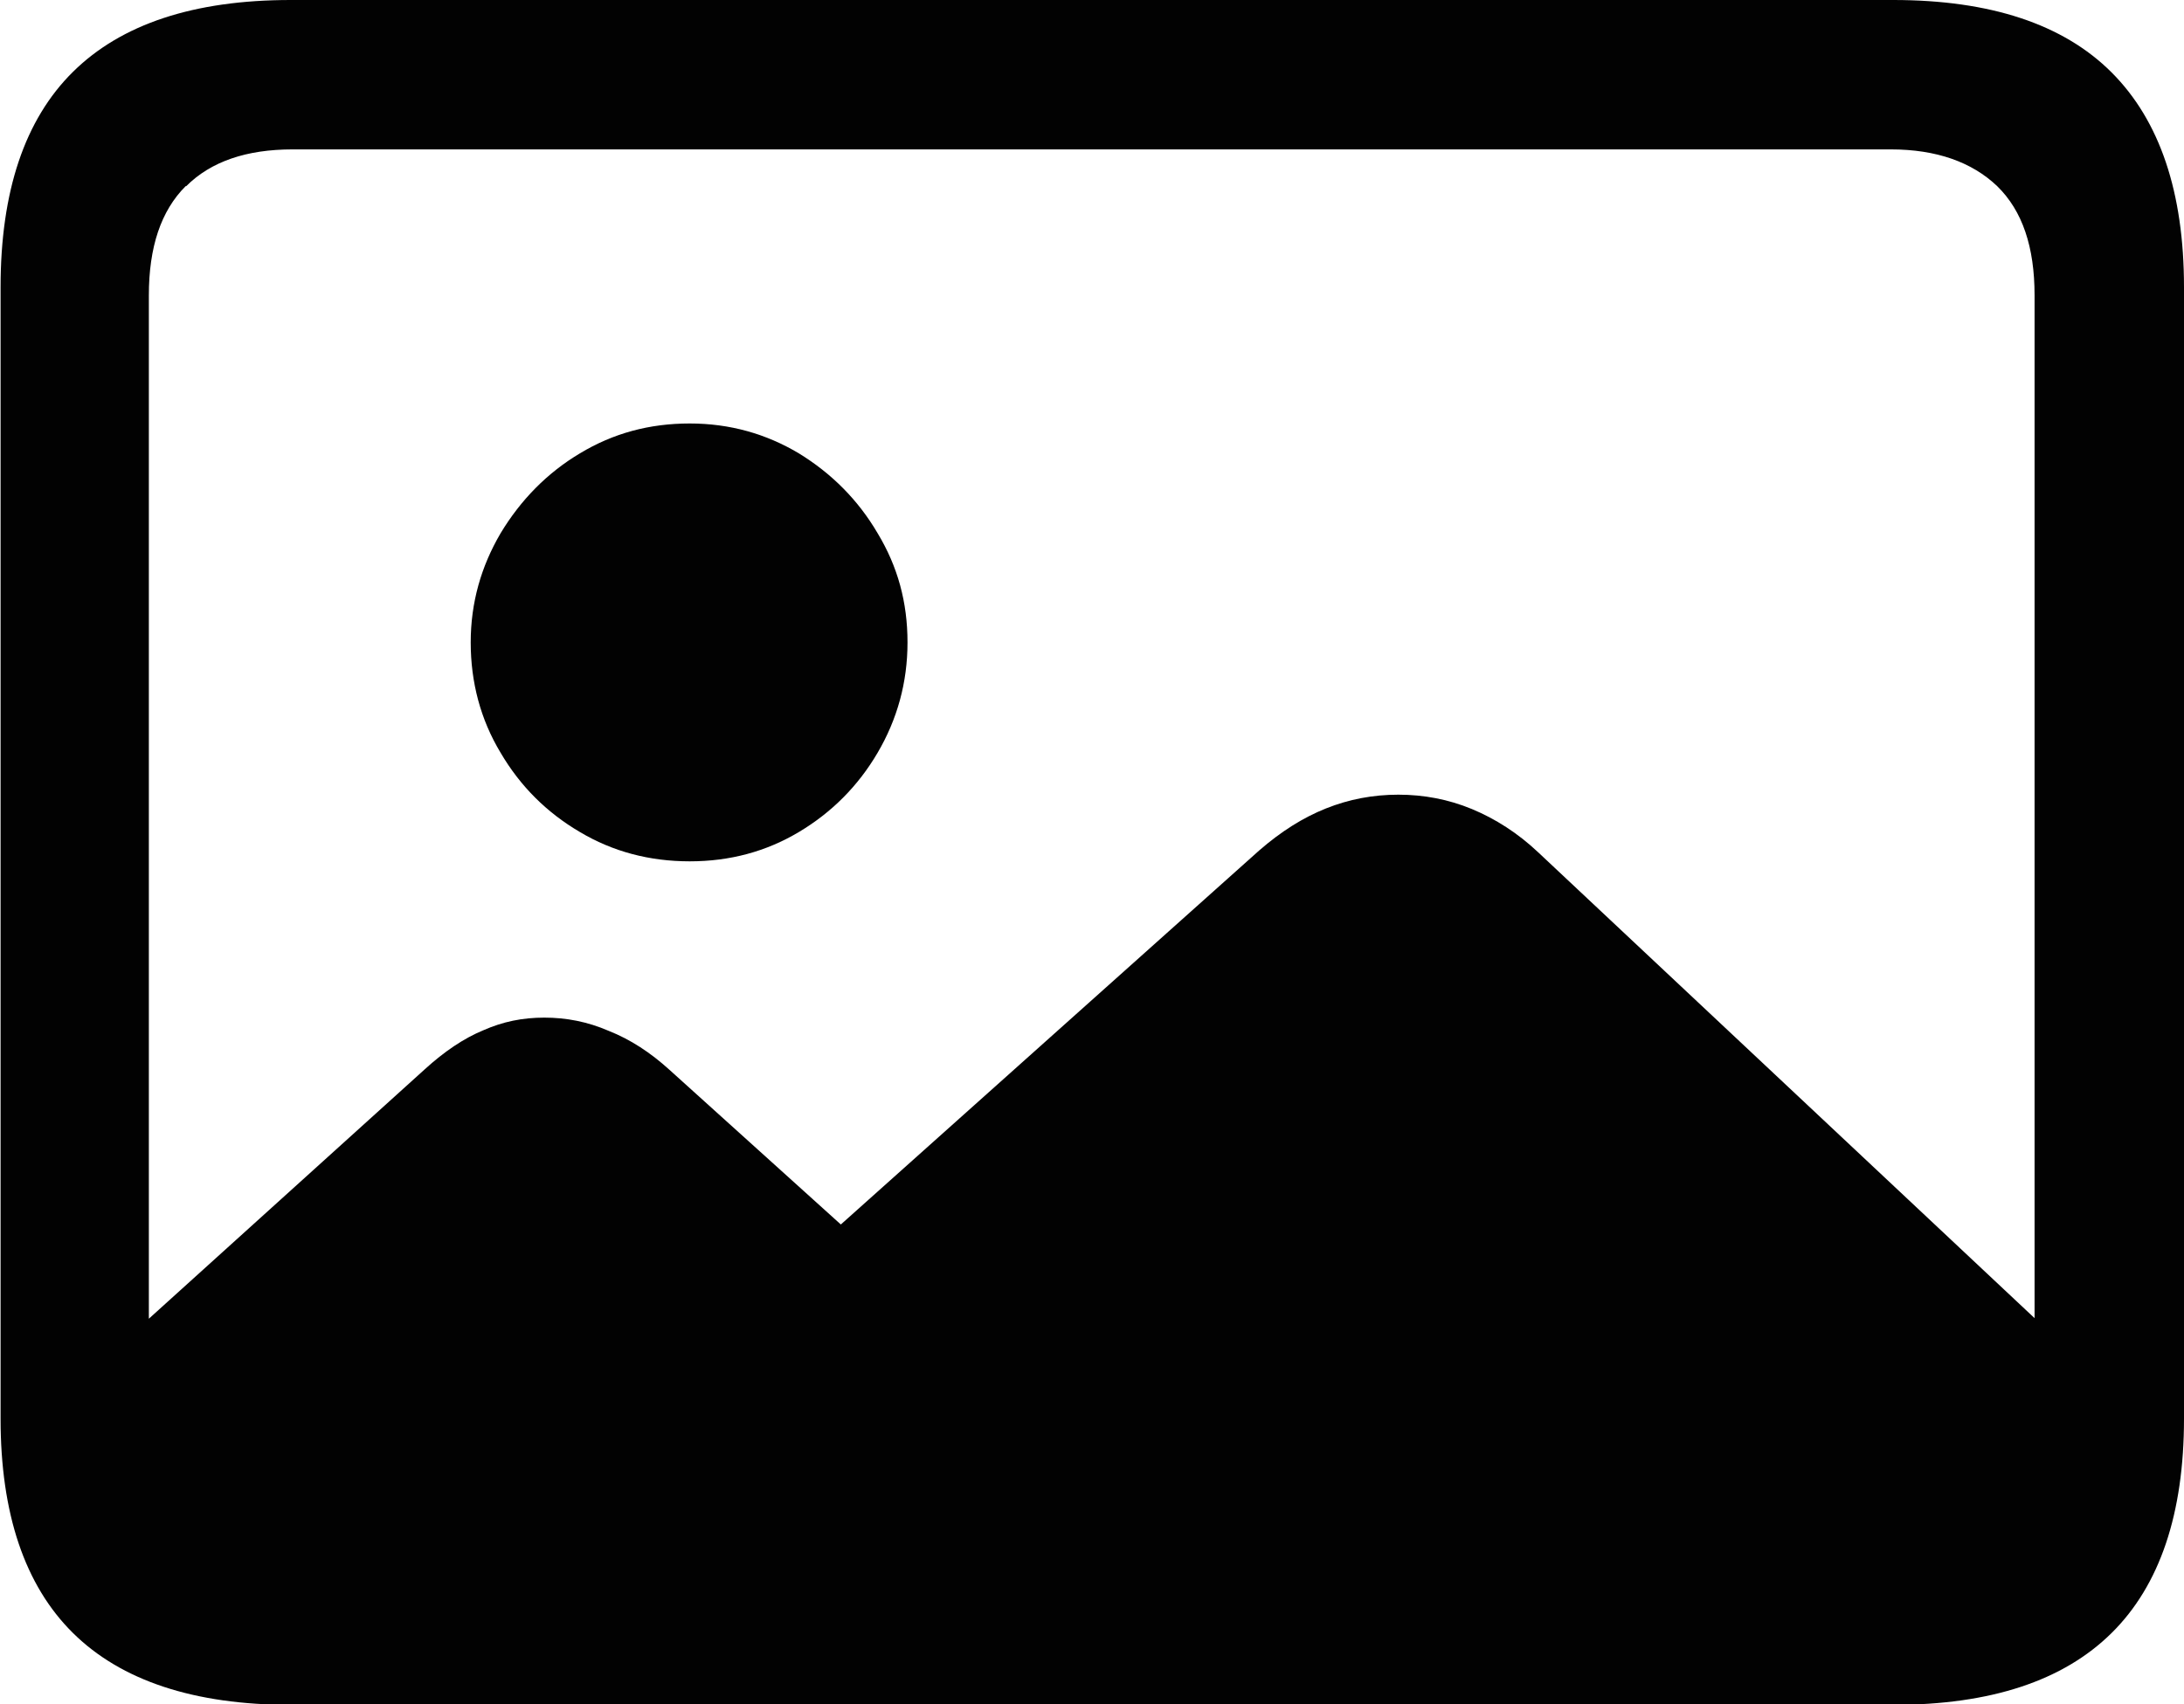
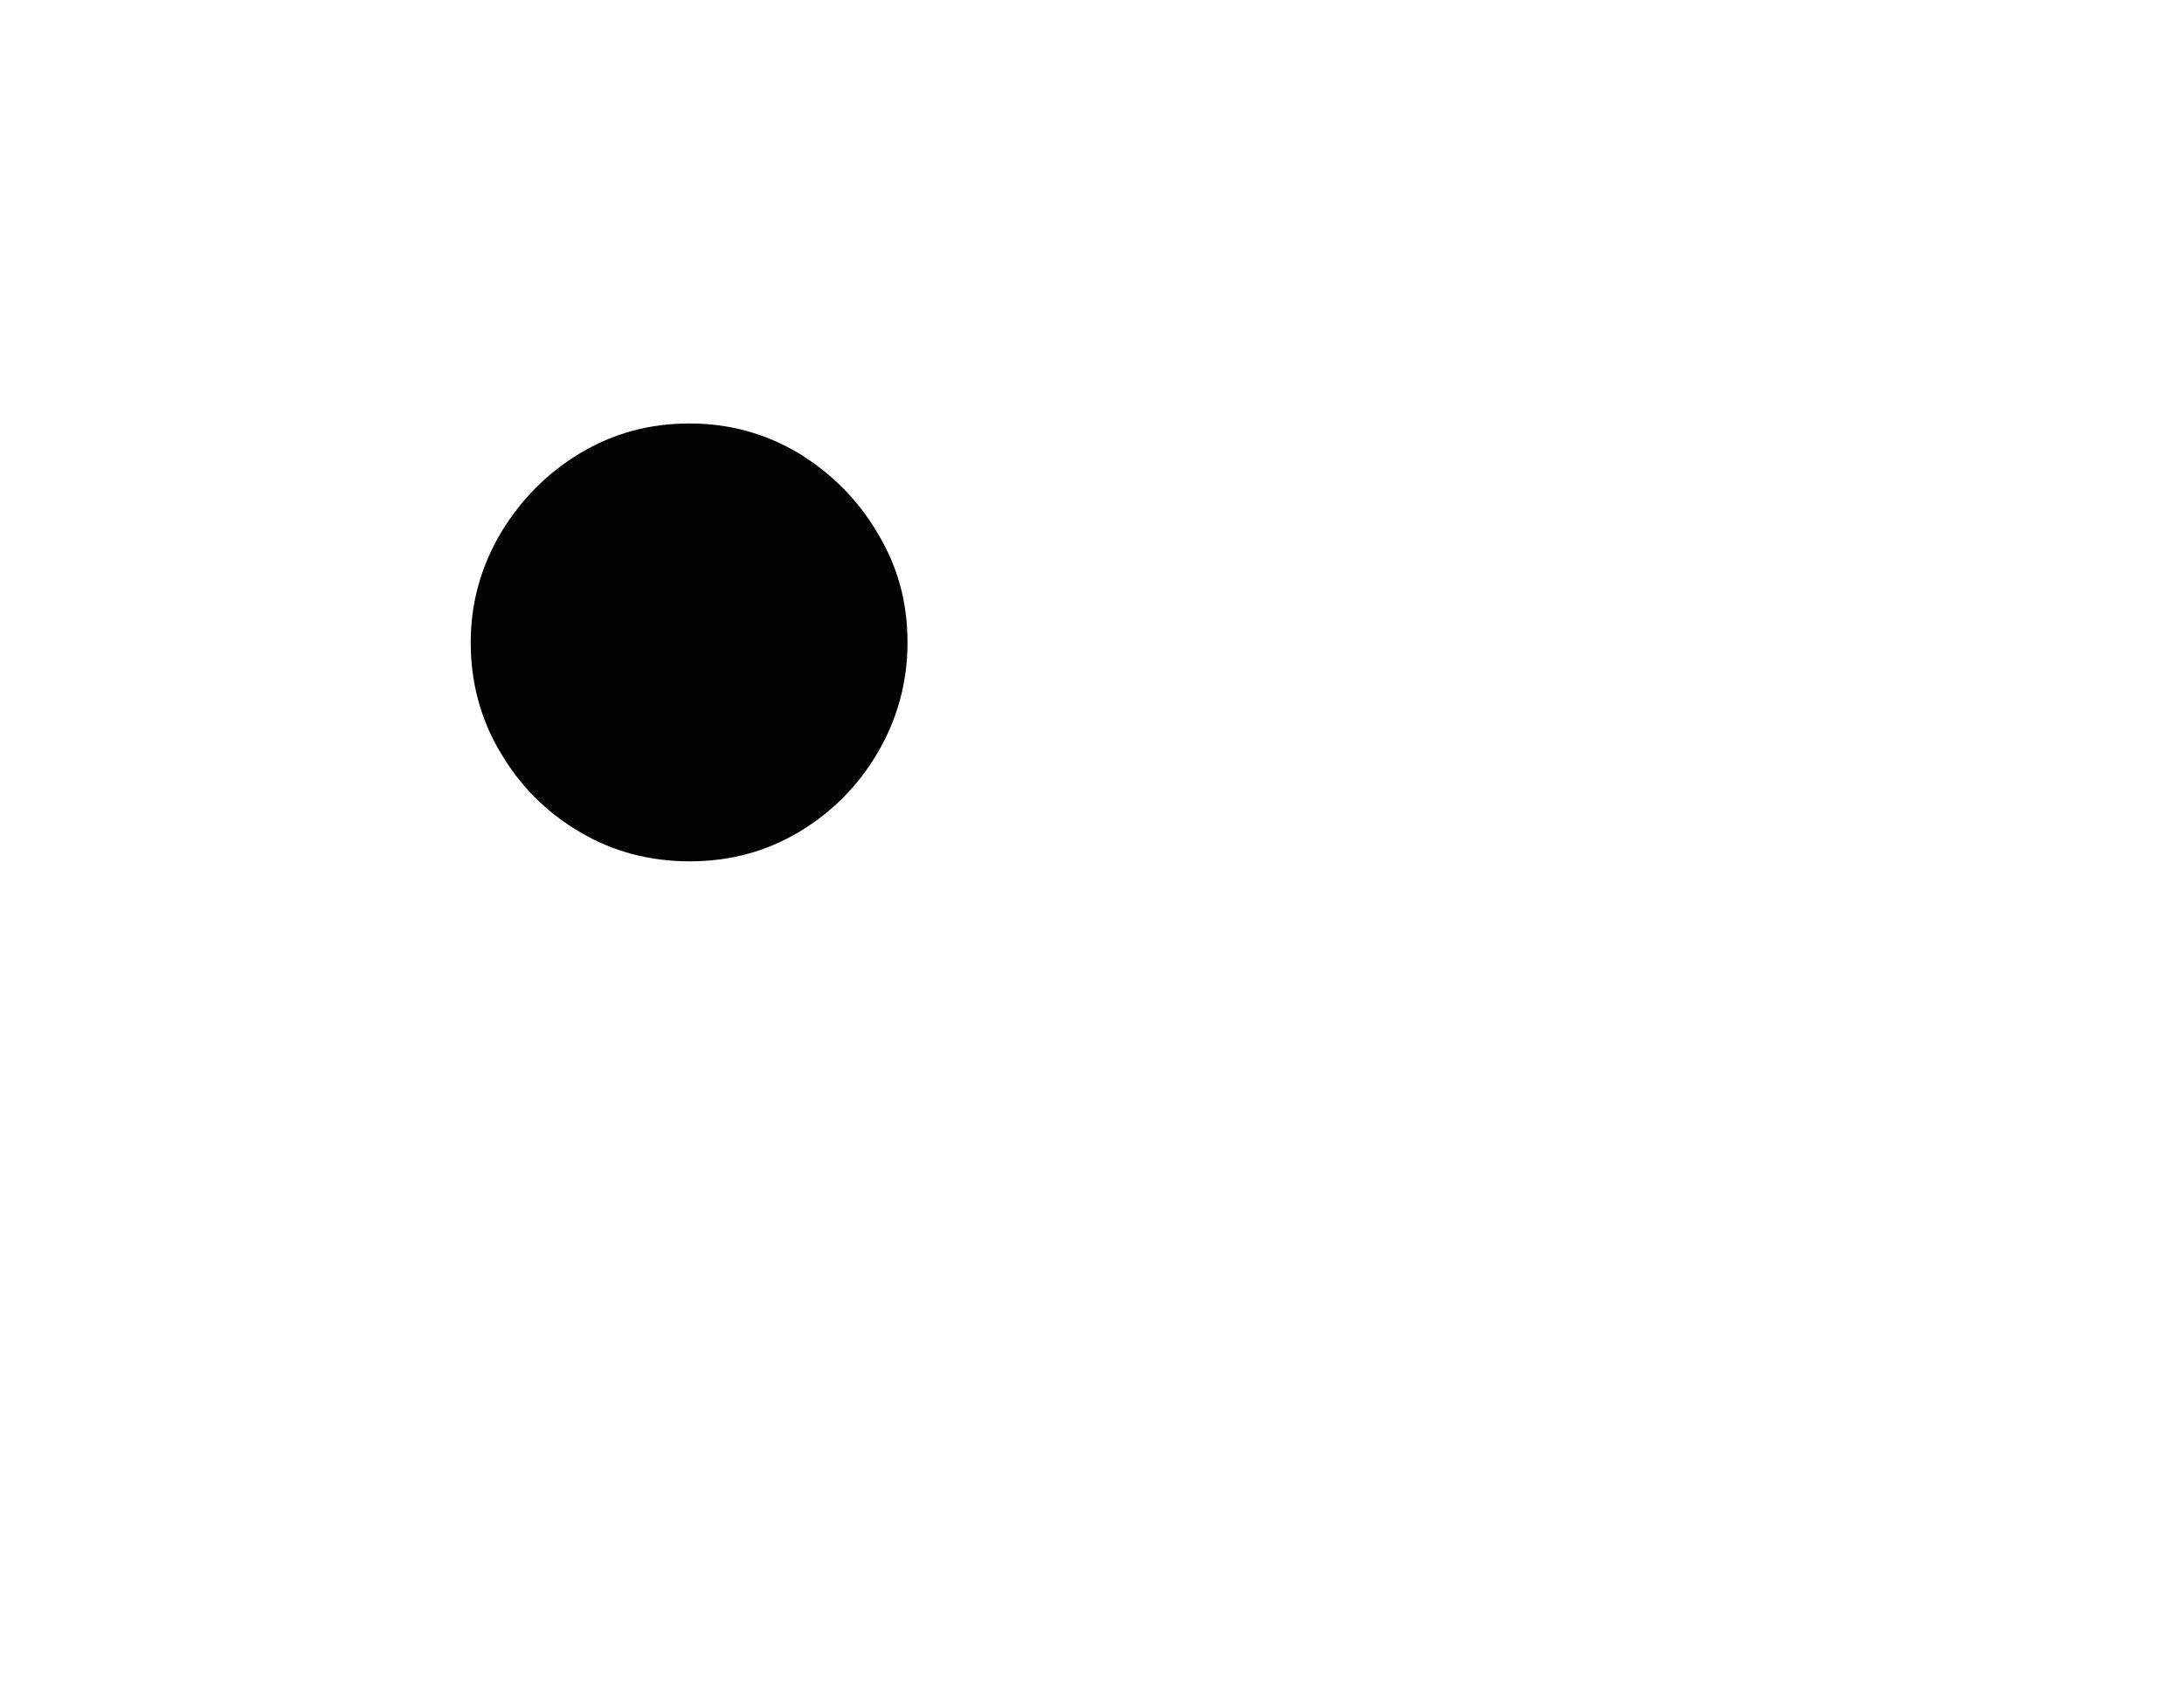
<svg xmlns="http://www.w3.org/2000/svg" id="Camada_2" data-name="Camada 2" viewBox="0 0 38 29.66">
  <defs>
    <style>      .cls-1 {        fill: #020202;        stroke-width: 0px;      }    </style>
  </defs>
  <g id="Camada_1-2" data-name="Camada 1">
    <g>
-       <path class="cls-1" d="M36.74,1.26c-.84-.84-2.11-1.26-3.8-1.26H5.06c-1.69,0-2.95.42-3.79,1.25-.84.83-1.26,2.08-1.26,3.75v19.69c0,1.65.42,2.9,1.26,3.73.84.83,2.11,1.25,3.79,1.25h27.88c1.7,0,2.96-.42,3.8-1.25.84-.83,1.26-2.08,1.26-3.73V5c0-1.65-.42-2.9-1.26-3.74ZM3.24,3.24c.43-.43,1.05-.64,1.85-.64h27.81c.79,0,1.41.22,1.85.64.44.43.65,1.06.65,1.9v17.8l-8.64-8.11c-.35-.33-.74-.58-1.15-.75-.41-.17-.84-.25-1.28-.25s-.86.08-1.26.24c-.4.16-.78.4-1.16.73l-7.28,6.51-2.98-2.69c-.33-.3-.68-.53-1.06-.68-.37-.16-.74-.23-1.12-.23s-.72.07-1.06.22c-.34.14-.68.37-1.02.68l-4.8,4.34V5.14c0-.84.21-1.47.64-1.9Z" />
      <path class="cls-1" d="M10.09,14.48c.57.34,1.21.51,1.91.51s1.33-.17,1.9-.51c.57-.34,1.03-.8,1.37-1.38.34-.58.52-1.22.52-1.92s-.17-1.32-.52-1.9c-.34-.58-.8-1.04-1.37-1.39-.57-.34-1.2-.52-1.9-.52s-1.33.17-1.91.52c-.57.34-1.03.81-1.38,1.39-.34.58-.52,1.21-.52,1.9s.17,1.34.52,1.92c.34.58.8,1.04,1.38,1.38Z" />
    </g>
  </g>
</svg>